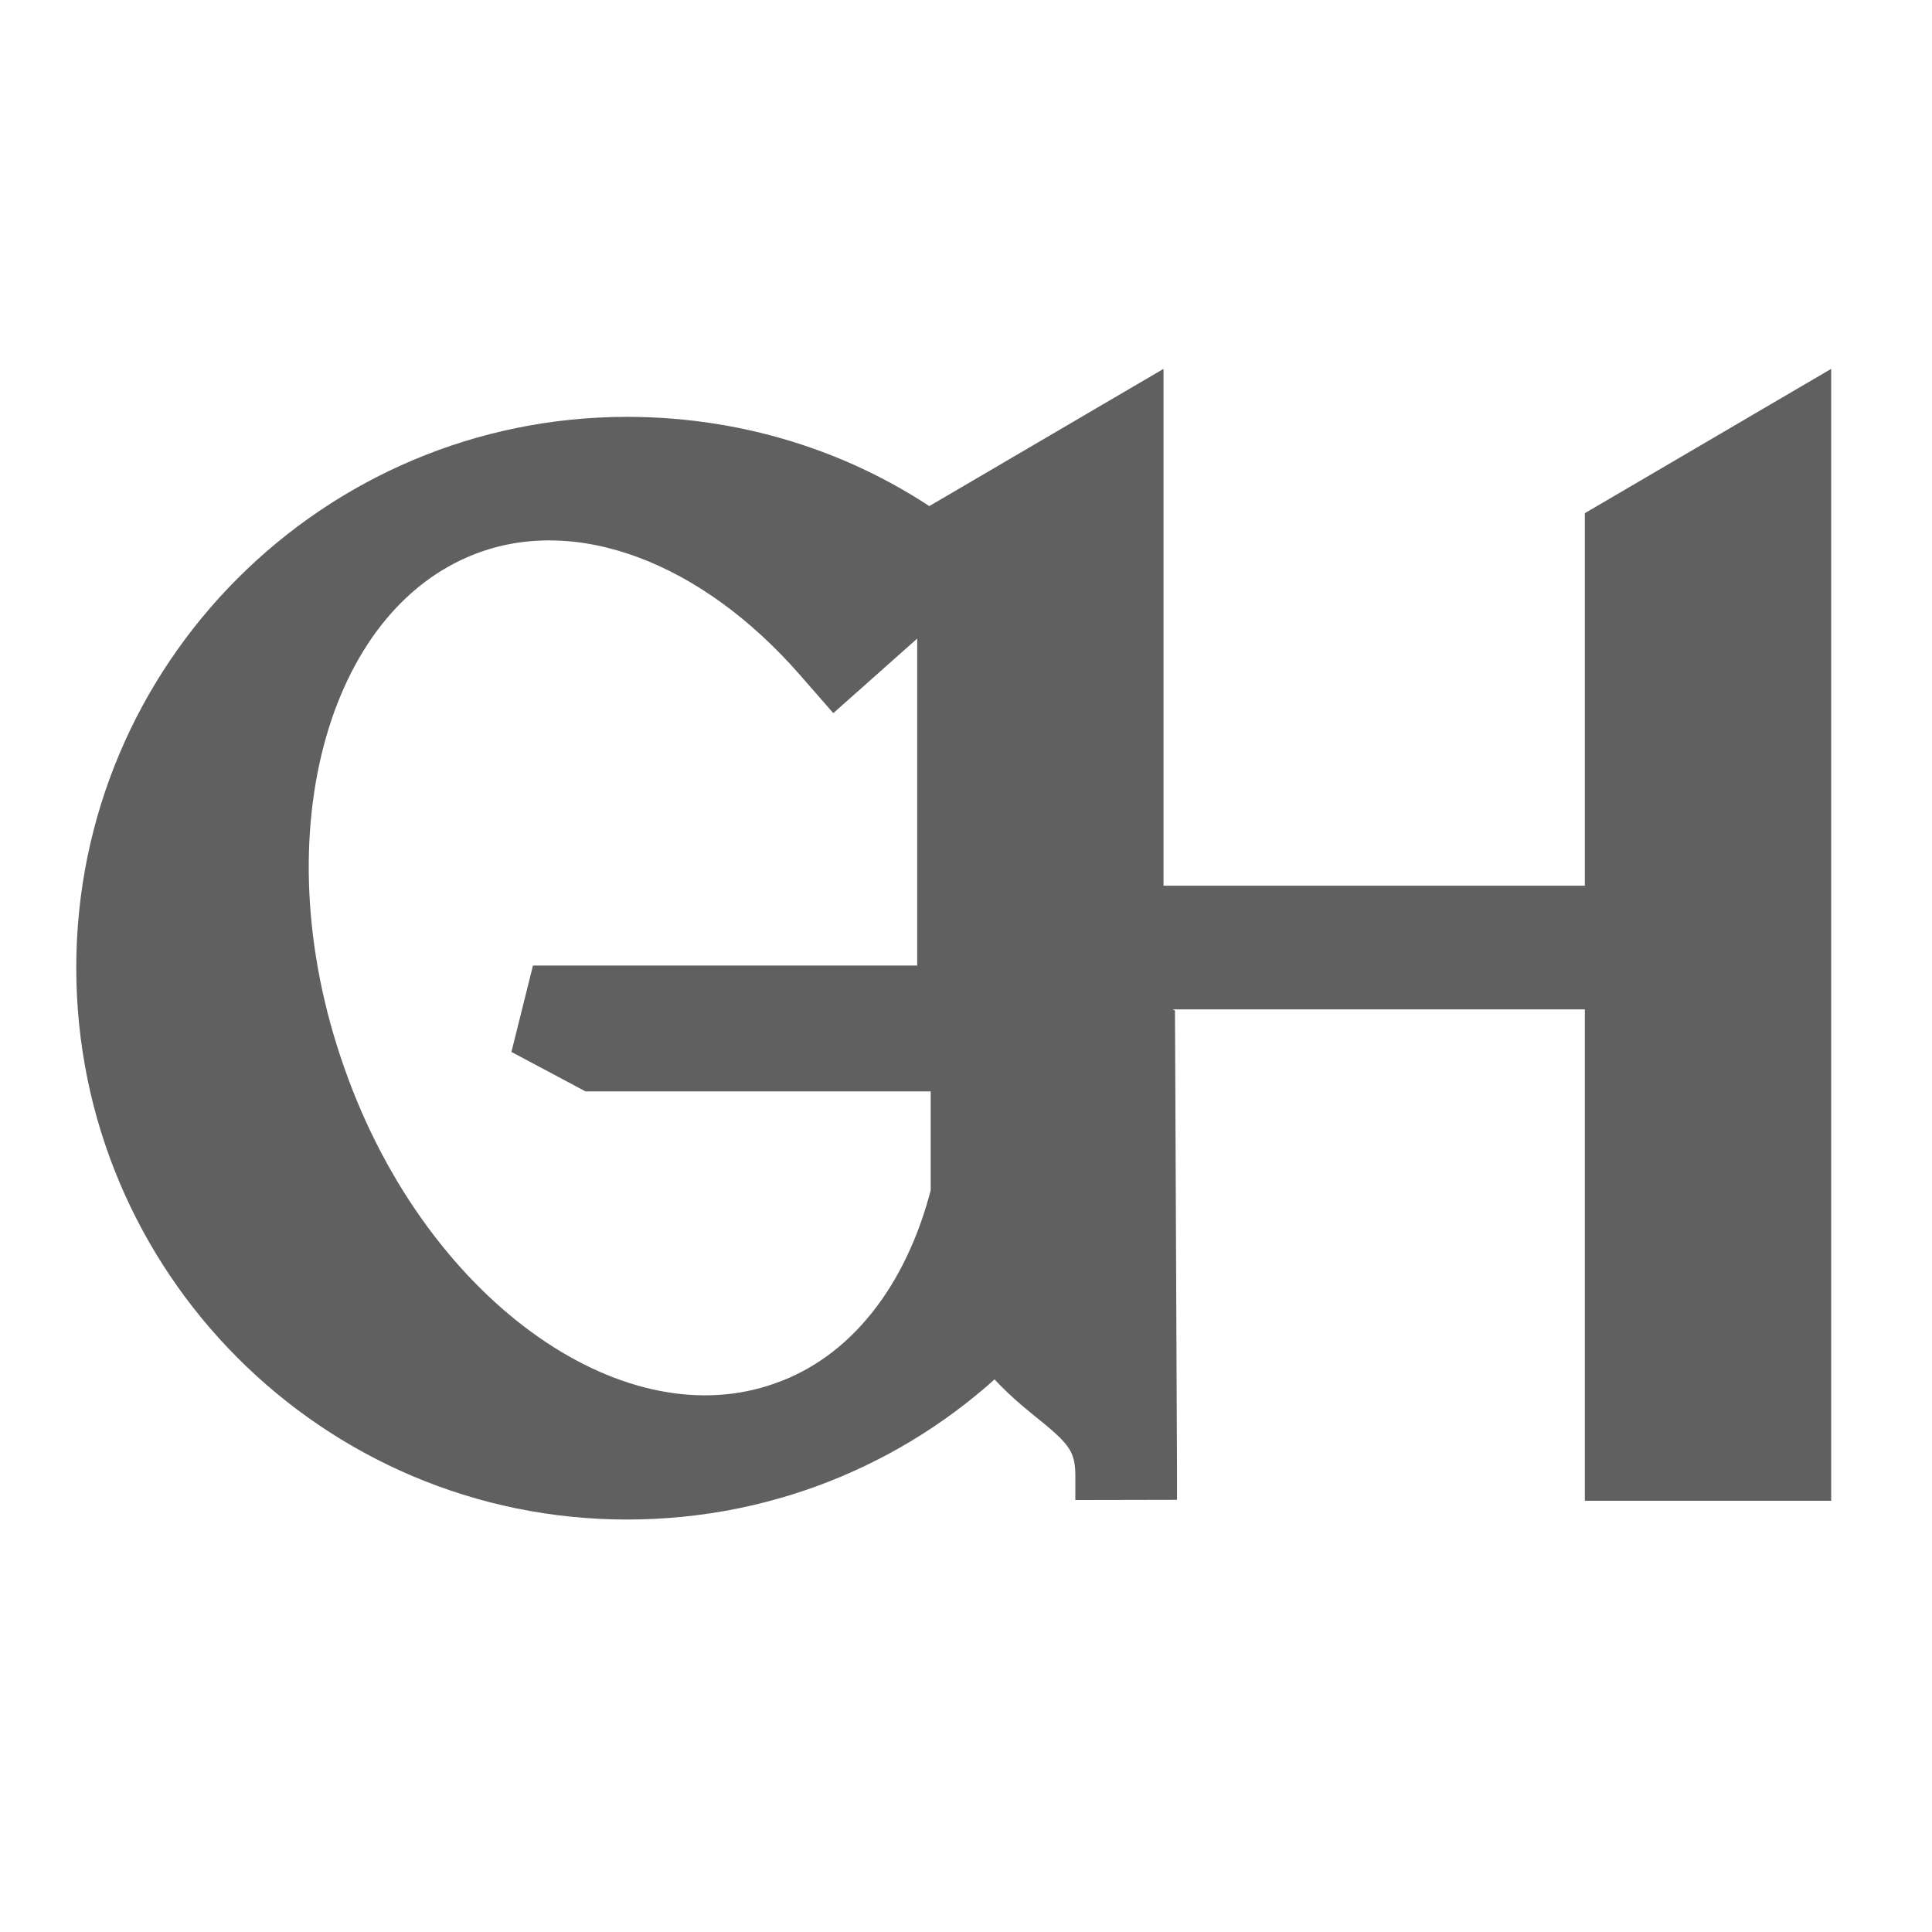
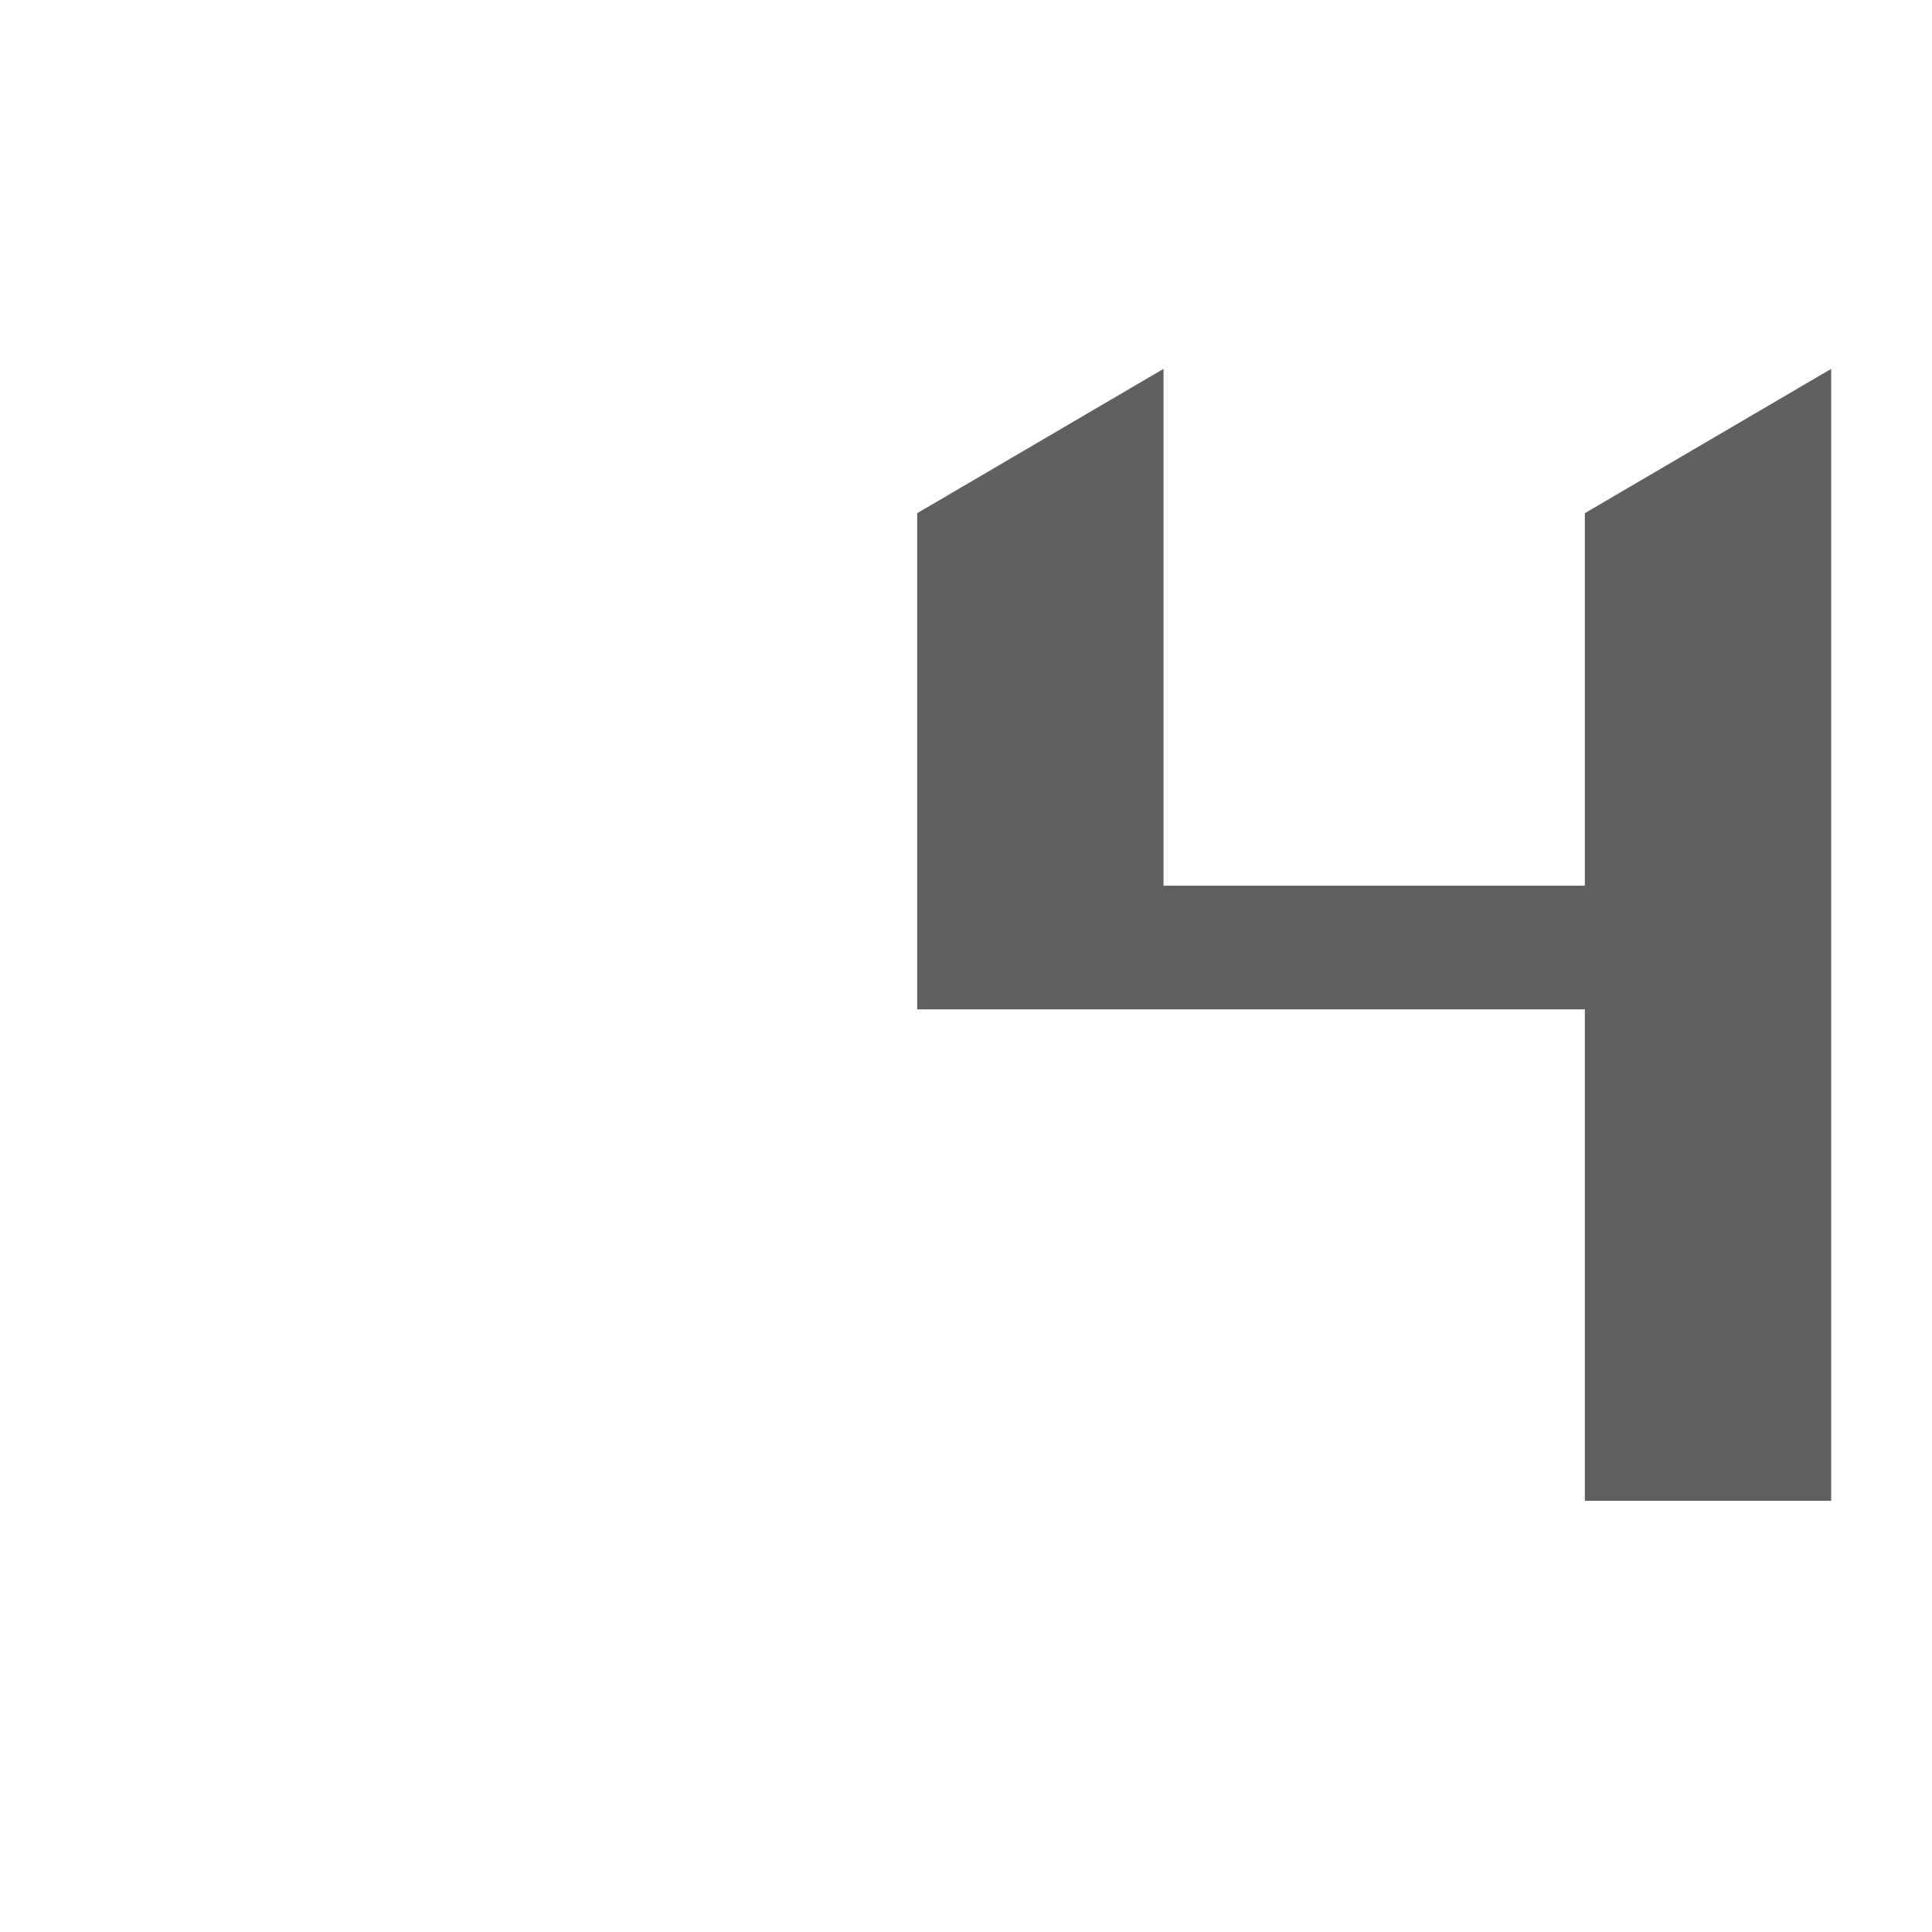
<svg xmlns="http://www.w3.org/2000/svg" width="76" height="76" viewBox="0 0 76 76" fill="none">
  <path d="M63.838 20.471L63.344 20.76V21.334V35.84H44.77V18V16.255L43.264 17.137L37.575 20.471L37.08 20.76V21.334V37.707V38.707H38.08H43.77H63.344V57.037V58.037H64.344H70.034H71.034V57.037V18V16.255L69.528 17.137L63.838 20.471Z" fill="#606060" stroke="#606060" stroke-width="2" />
-   <path d="M43.004 39.107L42.777 38.981H42.518H21.747L21.277 40.864L23.06 41.814L23.281 41.932H23.531H37.611V46.885V46.885V46.886V46.886V46.886V46.886V46.886V46.887V46.887V46.887V46.887V46.888V46.888V46.888V46.888V46.889V46.889V46.889V46.889V46.889V46.89V46.89V46.89V46.891V46.891V46.891V46.891V46.891V46.892V46.892V46.892V46.892V46.893V46.893V46.893V46.893V46.894V46.894V46.894V46.894V46.895V46.895V46.895V46.895V46.896V46.896V46.896V46.897V46.897V46.897V46.897V46.898V46.898V46.898V46.898V46.899V46.899V46.899V46.899V46.9V46.9V46.9V46.9V46.901V46.901V46.901V46.901V46.902V46.902V46.902V46.903V46.903V46.903V46.904V46.904V46.904V46.904V46.905V46.905V46.905V46.905V46.906V46.906V46.906V46.907V46.907V46.907V46.907V46.908V46.908V46.908V46.909V46.909V46.909V46.91V46.91V46.91V46.91V46.911V46.911V46.911V46.912V46.912V46.912V46.913V46.913V46.913V46.913V46.914V46.914V46.914V46.915V46.915V46.915V46.916V46.916V46.916V46.916V46.917V46.917V46.917V46.918V46.918V46.918V46.919V46.919V46.919V46.92V46.92V46.92V46.92V46.921V46.921V46.922V46.922V46.922V46.922V46.923V46.923V46.923V46.924V46.924V46.924V46.925V46.925V46.925V46.926V46.926V46.926V46.927V46.927V46.927V46.928V46.928V46.928V46.929V46.929V46.929V46.93V46.93V46.93V46.931V46.931V46.931V46.932V46.932V46.932V46.933V46.933V46.933V46.934V46.934V46.934V46.935V46.935V46.935V46.936V46.936V46.937V46.937V46.937V46.938V46.938V46.938V46.939V46.939V46.939V46.94V46.94V46.94V46.941V46.941V46.941V46.942V46.942V46.943V46.943V46.943V46.944V46.944V46.944V46.945V46.945V46.945V46.946V46.946V46.947V46.947V46.947V46.948V46.948V46.948V46.949V46.949V46.949V46.95V46.95V46.95V46.951C36.558 51.116 34.148 54.197 30.82 55.361L30.815 55.363C27.6 56.508 23.952 55.75 20.612 53.418C17.274 51.087 14.322 47.226 12.613 42.37L12.612 42.368C10.884 37.492 10.745 32.629 11.868 28.716C12.991 24.802 15.344 21.918 18.56 20.773C22.925 19.229 28.136 21.225 32.207 25.877L32.87 26.636L33.624 25.966L37.015 22.952L37.933 22.135L36.947 21.402C33.533 18.861 29.254 17.398 24.669 17.398C13.265 17.398 4 26.663 4 38.068C4 49.509 13.264 58.775 24.669 58.775C30.35 58.775 35.499 56.495 39.218 52.798C39.925 53.785 40.752 54.456 41.434 55.008C41.563 55.113 41.687 55.214 41.804 55.311C42.303 55.727 42.662 56.074 42.909 56.471C43.136 56.837 43.295 57.291 43.301 57.959C43.301 57.973 43.301 57.987 43.301 58.001L43.301 58.005L45.301 58.001C45.301 57.983 45.301 57.965 45.301 57.947L45.226 40.927L45.223 40.342L44.712 40.058L43.004 39.107Z" fill="#606060" stroke="#606060" stroke-width="2" />
</svg>